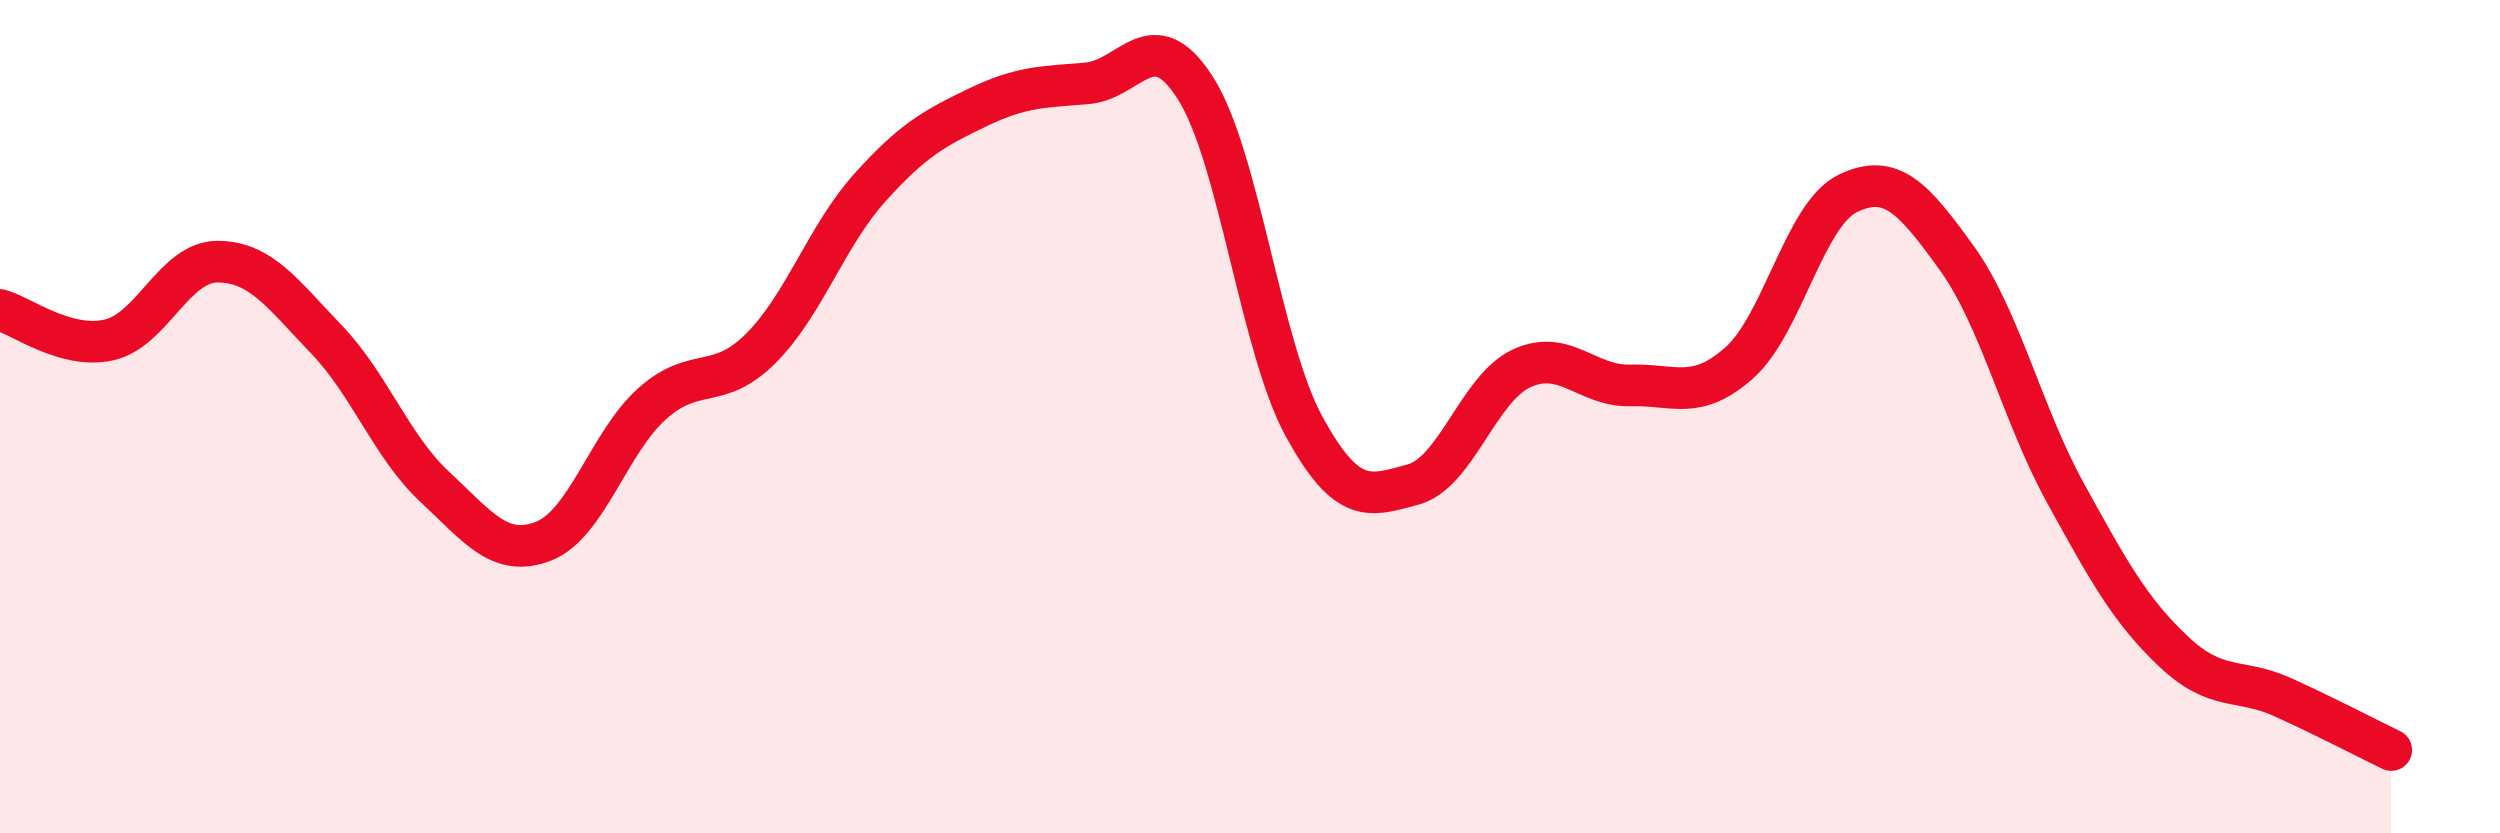
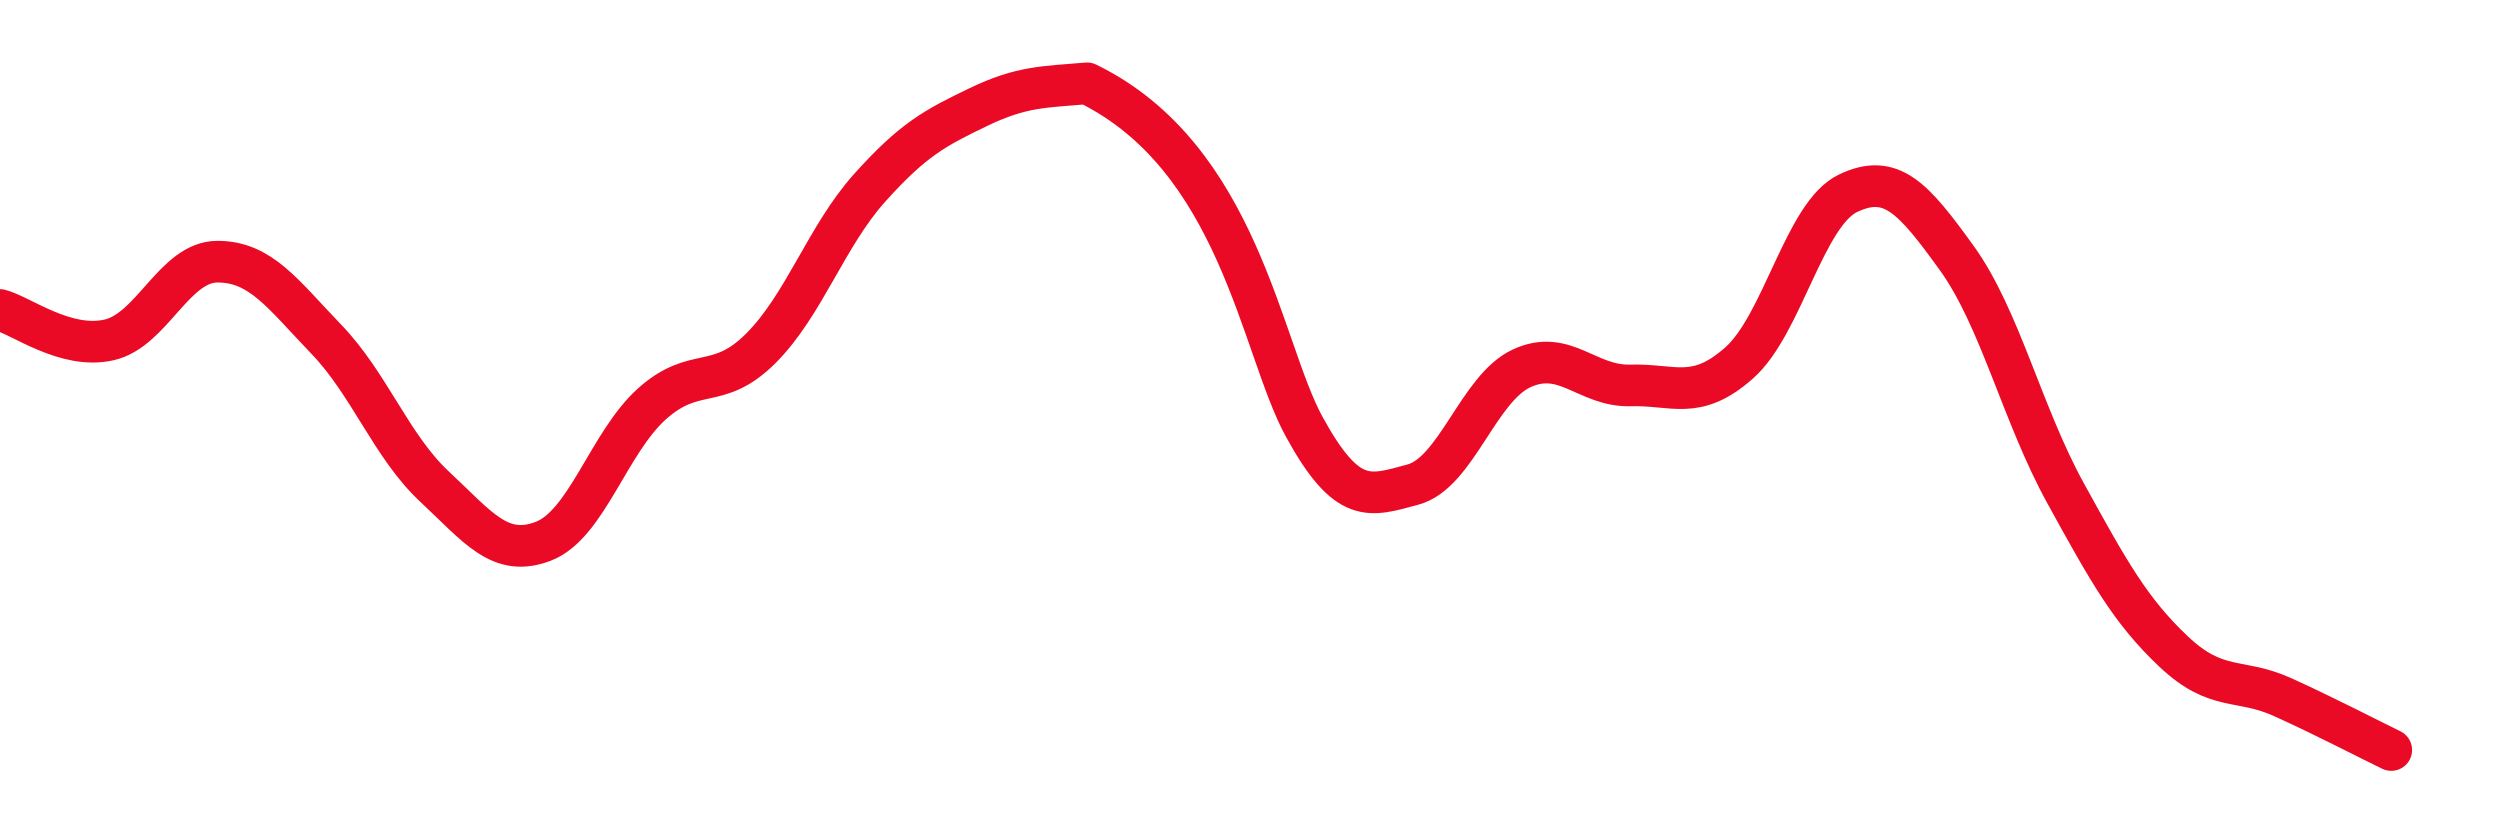
<svg xmlns="http://www.w3.org/2000/svg" width="60" height="20" viewBox="0 0 60 20">
-   <path d="M 0,7.44 C 0.52,7.58 1.57,8.39 2.61,8.16 C 3.65,7.93 4.18,6.28 5.22,6.28 C 6.26,6.28 6.79,7.06 7.83,8.14 C 8.87,9.22 9.39,10.71 10.43,11.68 C 11.47,12.65 12,13.39 13.04,12.99 C 14.08,12.59 14.61,10.62 15.65,9.69 C 16.69,8.76 17.22,9.4 18.26,8.36 C 19.3,7.32 19.83,5.67 20.87,4.51 C 21.91,3.35 22.44,3.07 23.48,2.57 C 24.52,2.07 25.05,2.09 26.09,2 C 27.13,1.91 27.66,0.48 28.7,2.13 C 29.74,3.78 30.26,8.34 31.3,10.24 C 32.34,12.14 32.87,11.91 33.91,11.63 C 34.95,11.35 35.48,9.32 36.52,8.84 C 37.56,8.36 38.09,9.28 39.13,9.25 C 40.17,9.22 40.7,9.63 41.74,8.71 C 42.78,7.79 43.31,5.14 44.35,4.64 C 45.39,4.14 45.92,4.75 46.96,6.19 C 48,7.63 48.53,9.94 49.57,11.83 C 50.61,13.72 51.13,14.66 52.17,15.64 C 53.21,16.62 53.74,16.26 54.78,16.73 C 55.82,17.2 56.87,17.75 57.39,18L57.39 20L0 20Z" fill="#EB0A25" opacity="0.1" stroke-linecap="round" stroke-linejoin="round" />
-   <path d="M 0,7.44 C 0.52,7.58 1.57,8.39 2.61,8.16 C 3.65,7.93 4.18,6.28 5.22,6.28 C 6.26,6.28 6.79,7.06 7.83,8.14 C 8.87,9.22 9.39,10.71 10.43,11.68 C 11.47,12.65 12,13.39 13.04,12.99 C 14.08,12.59 14.61,10.62 15.65,9.69 C 16.69,8.76 17.22,9.4 18.26,8.36 C 19.3,7.32 19.83,5.67 20.87,4.51 C 21.91,3.35 22.44,3.07 23.48,2.57 C 24.52,2.07 25.05,2.09 26.09,2 C 27.13,1.91 27.66,0.48 28.7,2.13 C 29.74,3.78 30.26,8.34 31.3,10.24 C 32.34,12.14 32.87,11.91 33.91,11.63 C 34.95,11.35 35.48,9.32 36.52,8.84 C 37.56,8.36 38.09,9.28 39.13,9.25 C 40.17,9.22 40.7,9.63 41.74,8.71 C 42.78,7.79 43.31,5.14 44.35,4.64 C 45.39,4.14 45.92,4.75 46.96,6.19 C 48,7.63 48.53,9.94 49.57,11.83 C 50.61,13.72 51.13,14.66 52.17,15.64 C 53.21,16.62 53.74,16.26 54.78,16.73 C 55.82,17.2 56.87,17.75 57.39,18" stroke="#EB0A25" stroke-width="1" fill="none" stroke-linecap="round" stroke-linejoin="round" />
+   <path d="M 0,7.44 C 0.52,7.58 1.57,8.39 2.61,8.16 C 3.65,7.93 4.18,6.28 5.22,6.28 C 6.26,6.28 6.79,7.06 7.83,8.14 C 8.87,9.22 9.39,10.71 10.43,11.68 C 11.47,12.65 12,13.39 13.04,12.99 C 14.08,12.59 14.61,10.62 15.65,9.69 C 16.69,8.76 17.22,9.4 18.26,8.36 C 19.3,7.32 19.83,5.67 20.87,4.51 C 21.91,3.35 22.44,3.07 23.48,2.57 C 24.52,2.07 25.05,2.09 26.09,2 C 29.74,3.78 30.26,8.34 31.3,10.24 C 32.34,12.14 32.87,11.91 33.91,11.63 C 34.95,11.35 35.48,9.32 36.52,8.84 C 37.56,8.36 38.09,9.28 39.13,9.25 C 40.17,9.22 40.7,9.63 41.74,8.71 C 42.78,7.79 43.31,5.14 44.35,4.64 C 45.39,4.14 45.92,4.75 46.96,6.19 C 48,7.63 48.53,9.94 49.57,11.83 C 50.61,13.72 51.13,14.66 52.17,15.64 C 53.21,16.62 53.74,16.26 54.78,16.73 C 55.82,17.2 56.87,17.75 57.39,18" stroke="#EB0A25" stroke-width="1" fill="none" stroke-linecap="round" stroke-linejoin="round" />
</svg>